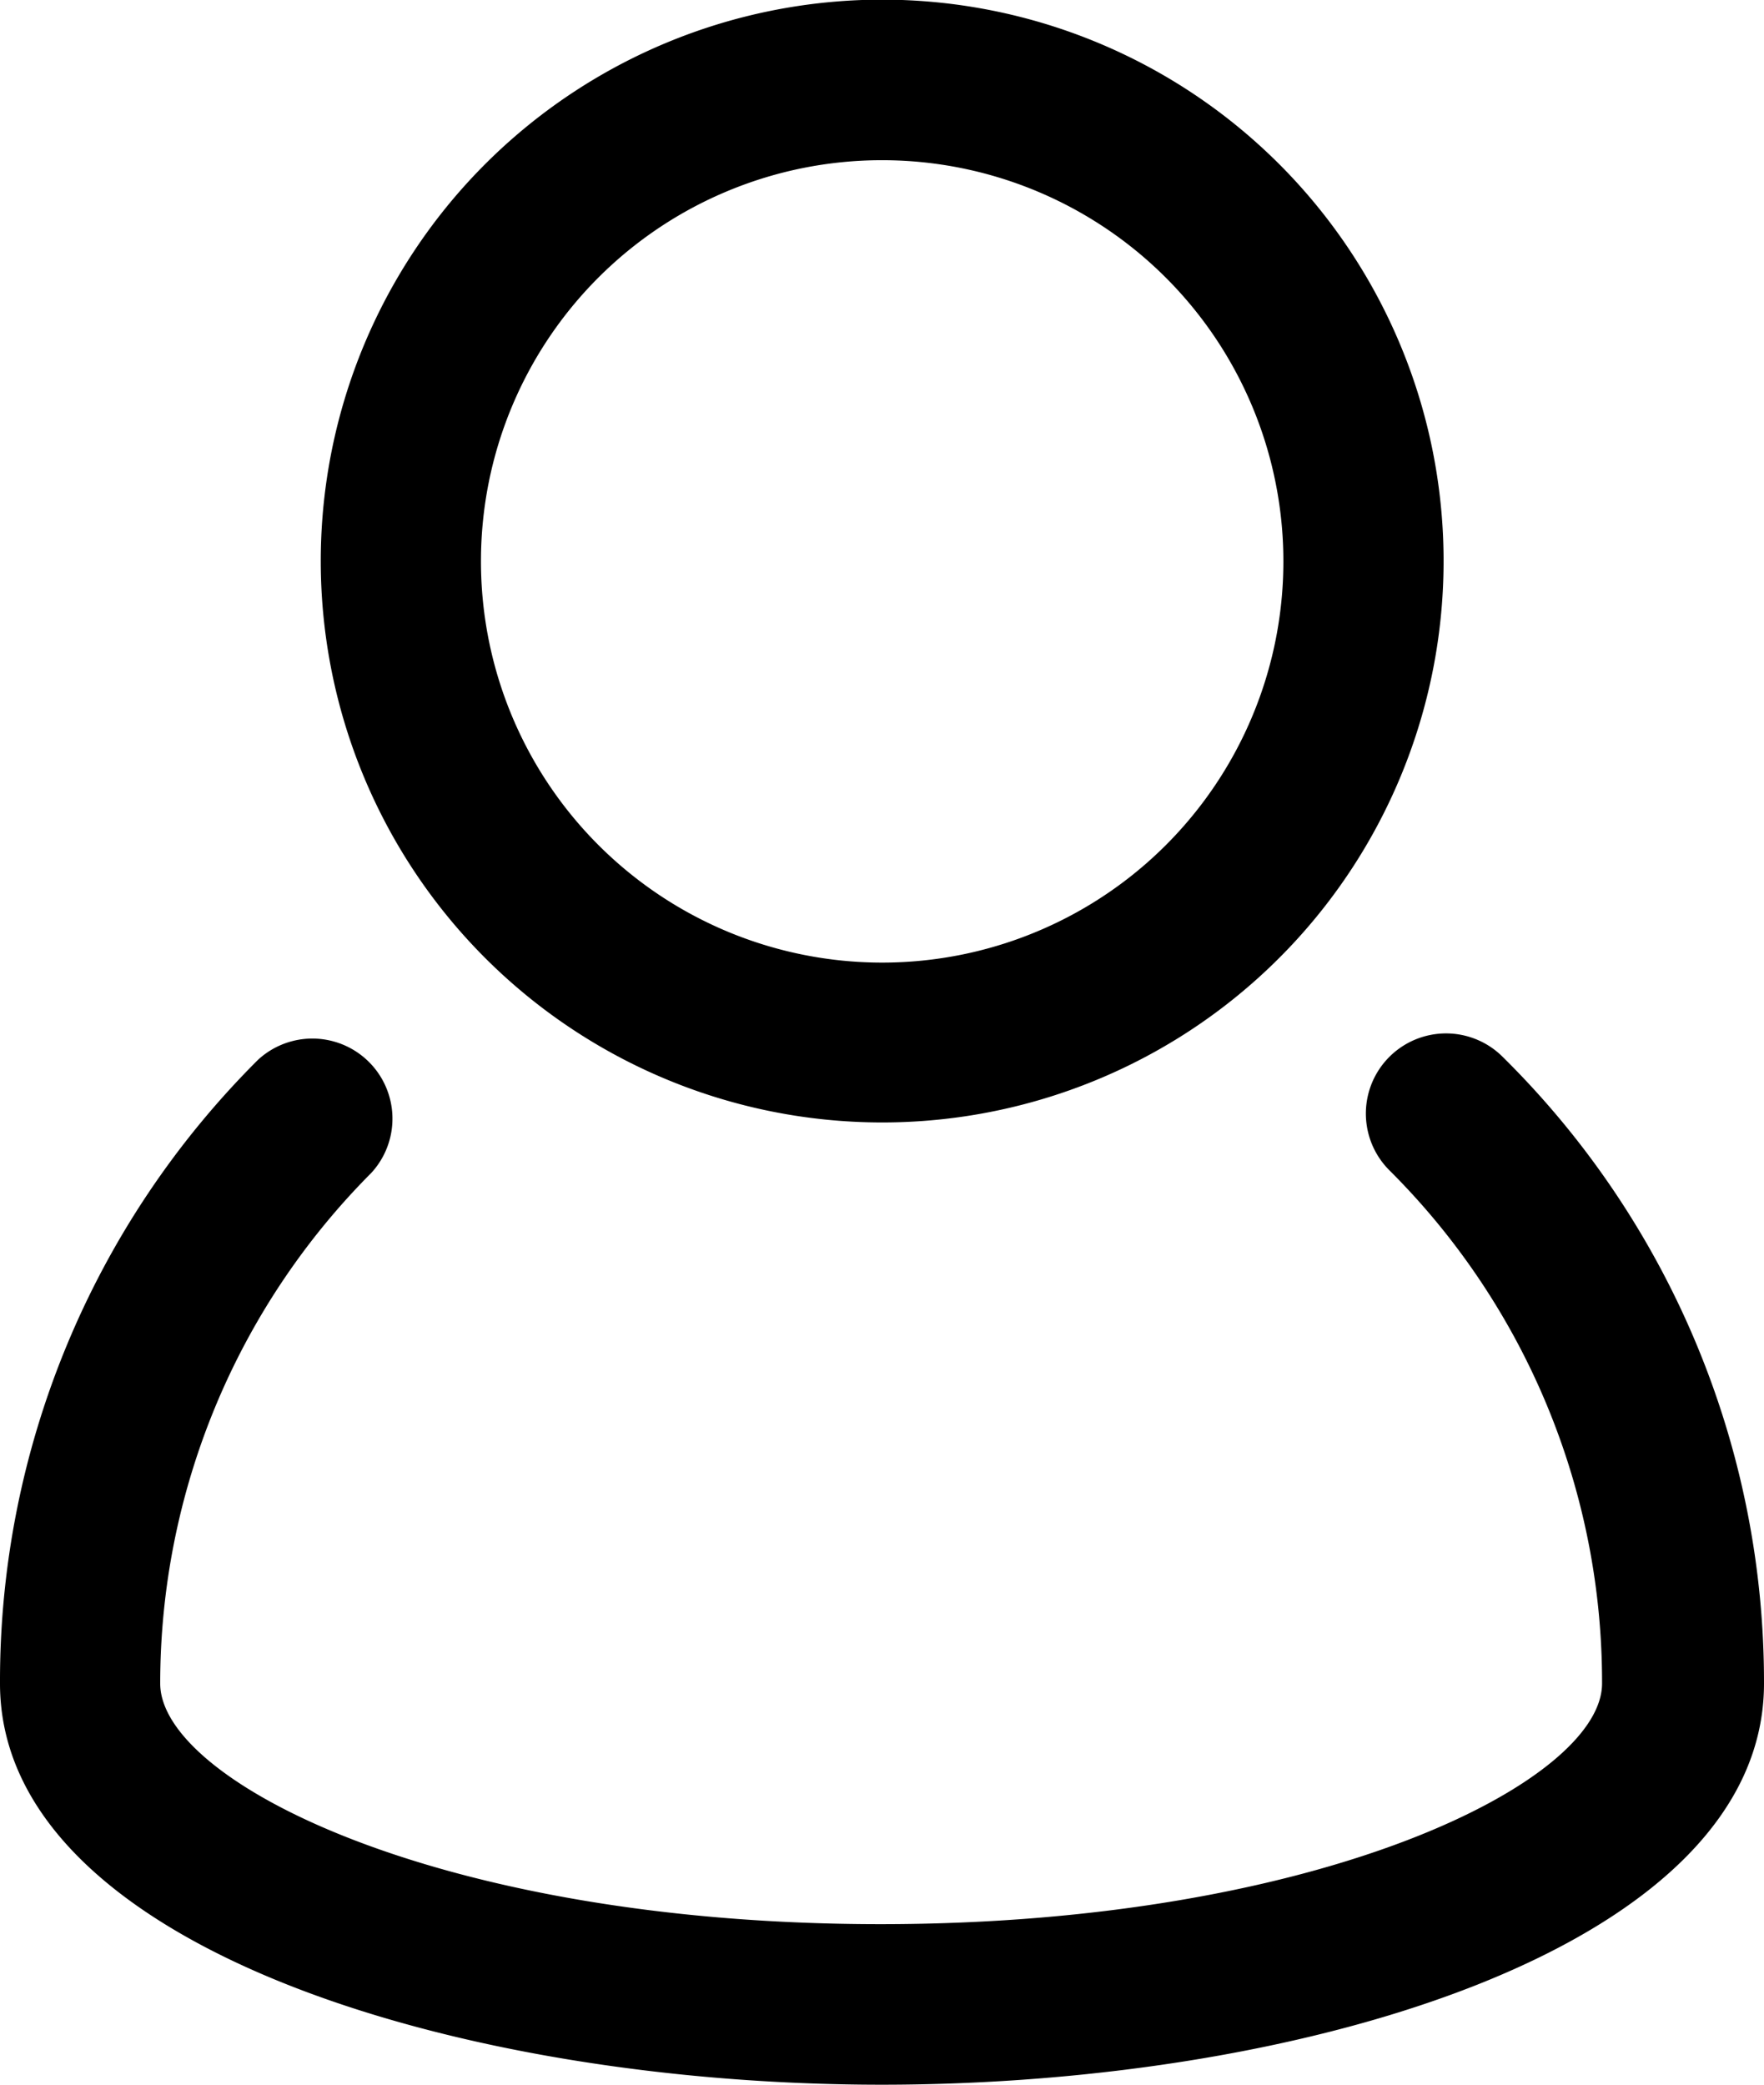
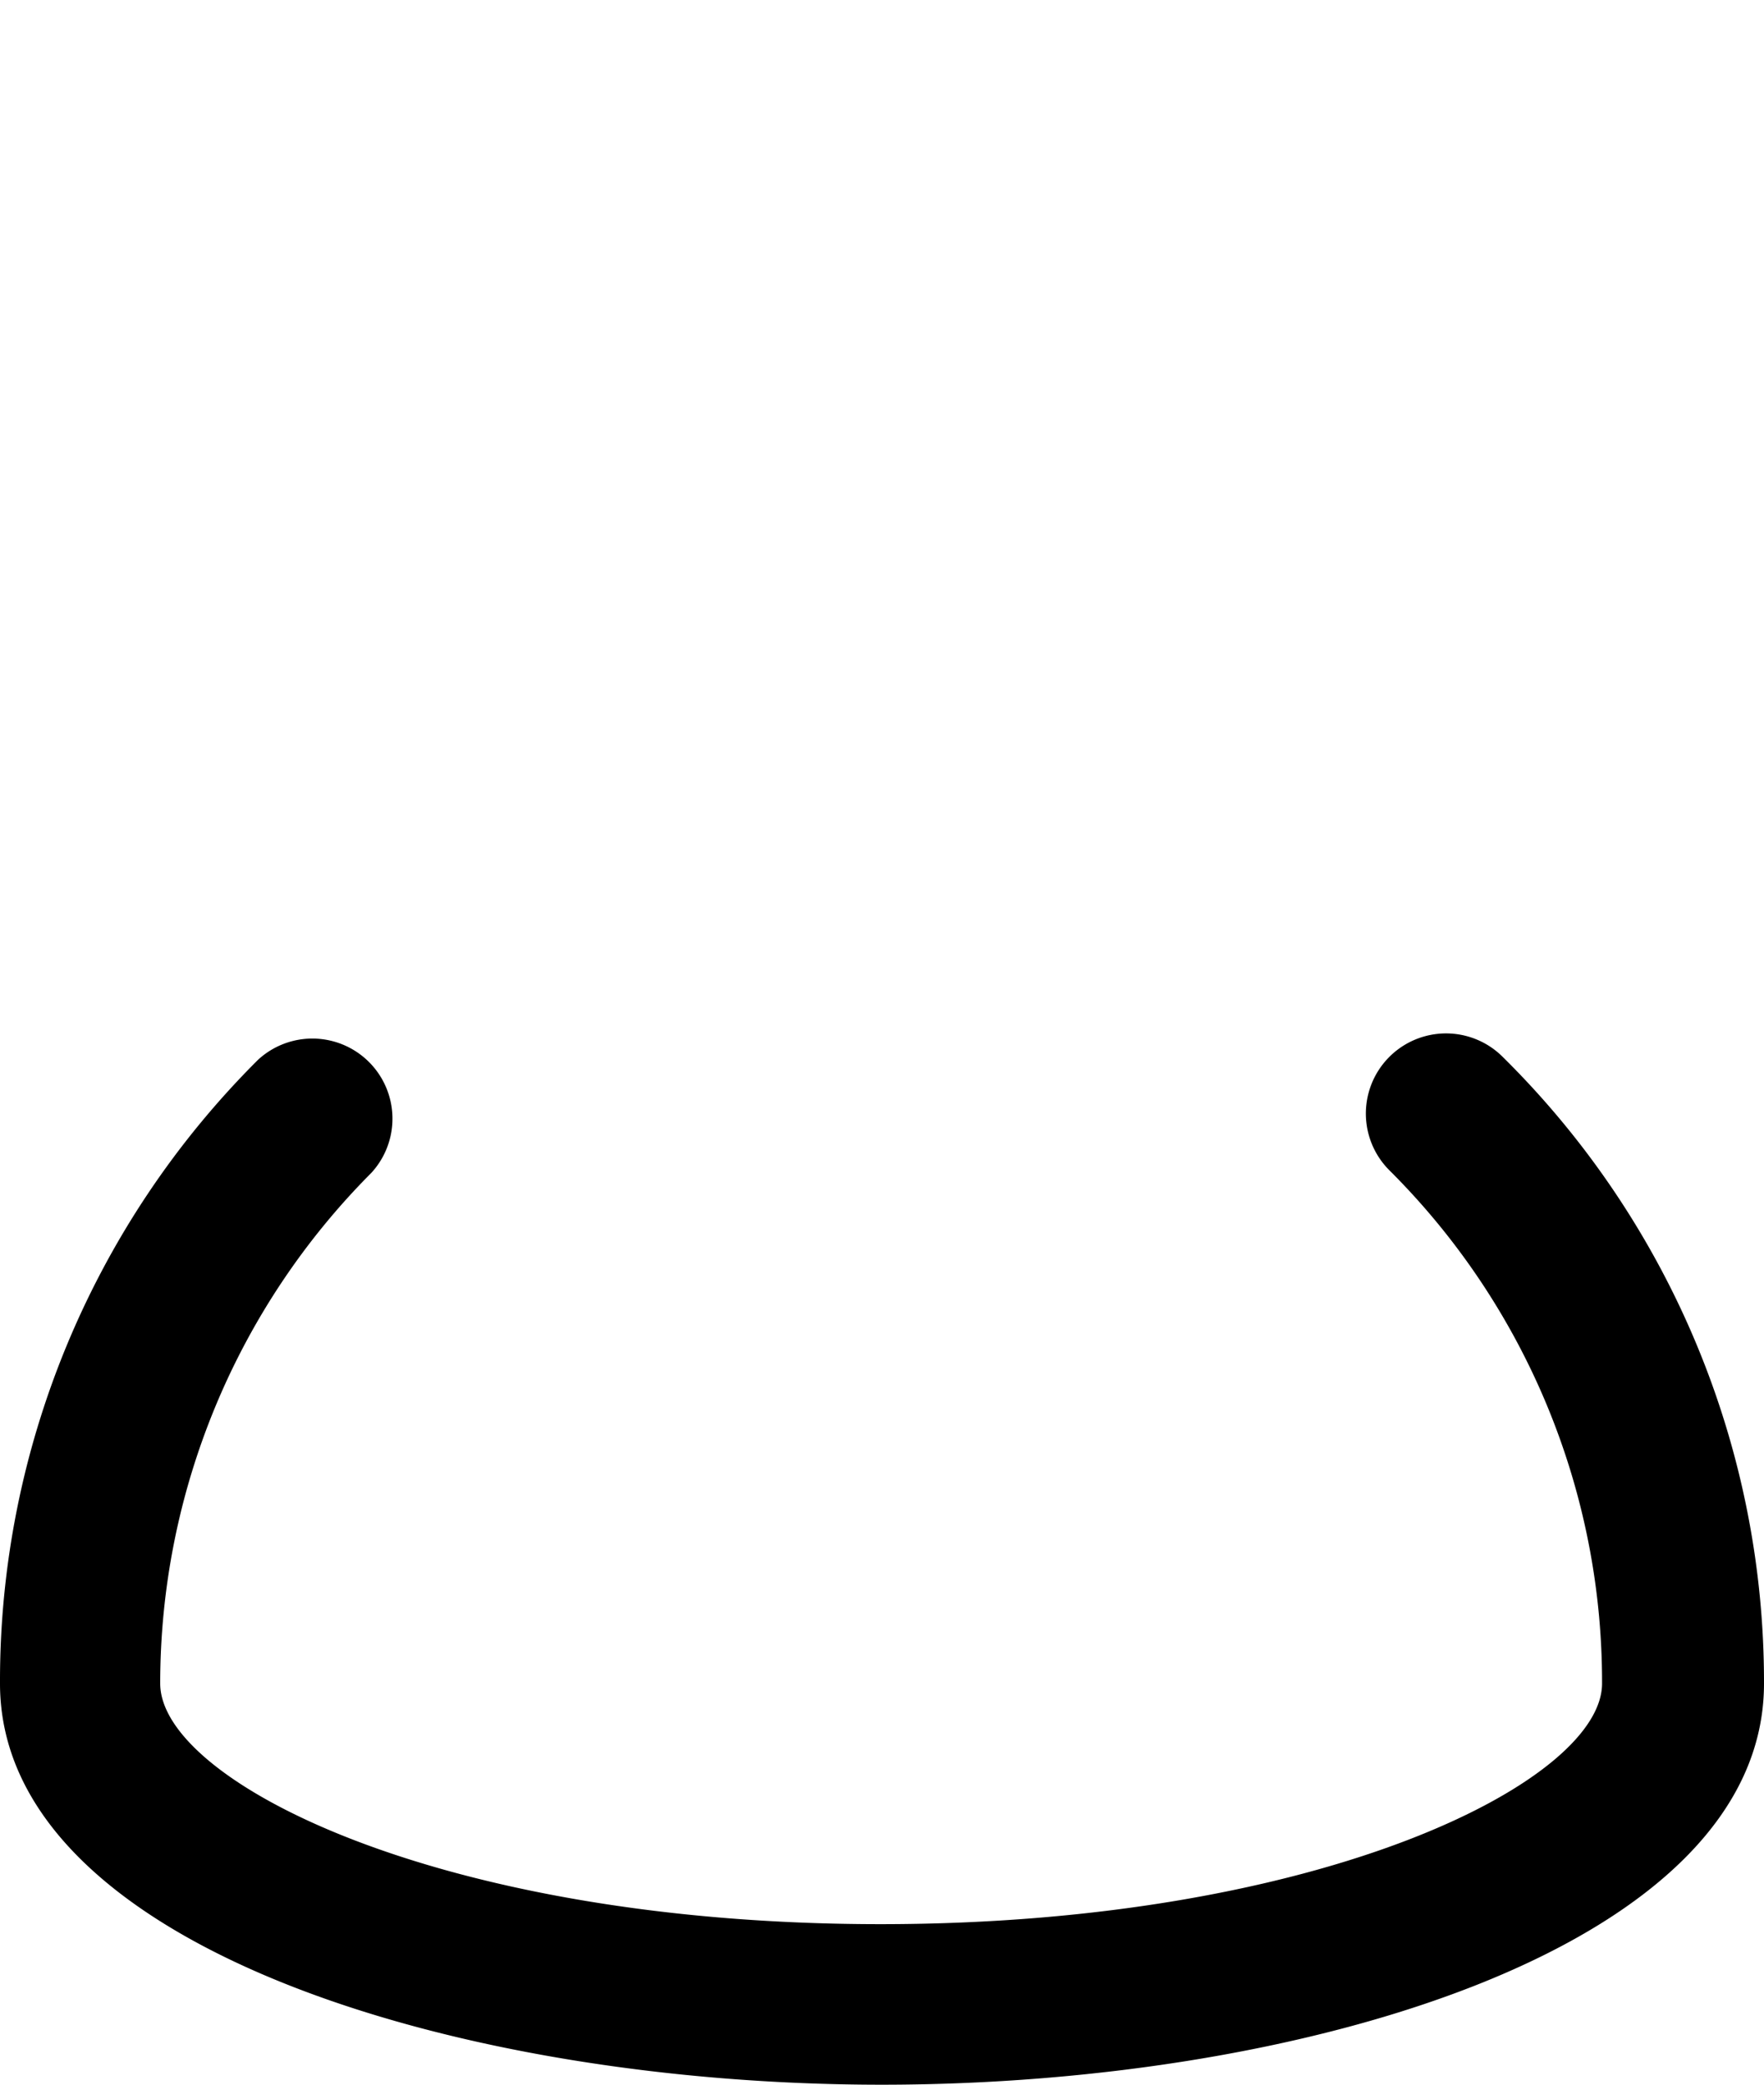
<svg xmlns="http://www.w3.org/2000/svg" viewBox="0 0 50.65 59.86">
  <title>user_1</title>
  <g id="Layer_2" data-name="Layer 2">
    <g id="Layer_1-2" data-name="Layer 1">
      <g id="user_people_person_users_man" data-name="user people person users man">
        <path d="M43.14,30.34a2.3,2.3,0,1,0-3.24,3.27A20.73,20.73,0,0,1,46,48.34c0,2.81-8.08,6.91-20.72,6.91S4.6,51.15,4.6,48.34a20.77,20.77,0,0,1,6.06-14.66,2.3,2.3,0,0,0-3.25-3.25A25.17,25.17,0,0,0,0,48.34c0,7.49,13.05,11.52,25.32,11.52s25.33-4,25.33-11.52A25.22,25.22,0,0,0,43.14,30.34Z" />
-         <path d="M25.32,32.23A16.12,16.12,0,1,0,9.21,16.11,16.12,16.12,0,0,0,25.32,32.23Zm0-27.63A11.52,11.52,0,1,1,13.81,16.11,11.51,11.51,0,0,1,25.32,4.6Z" />
      </g>
    </g>
  </g>
</svg>